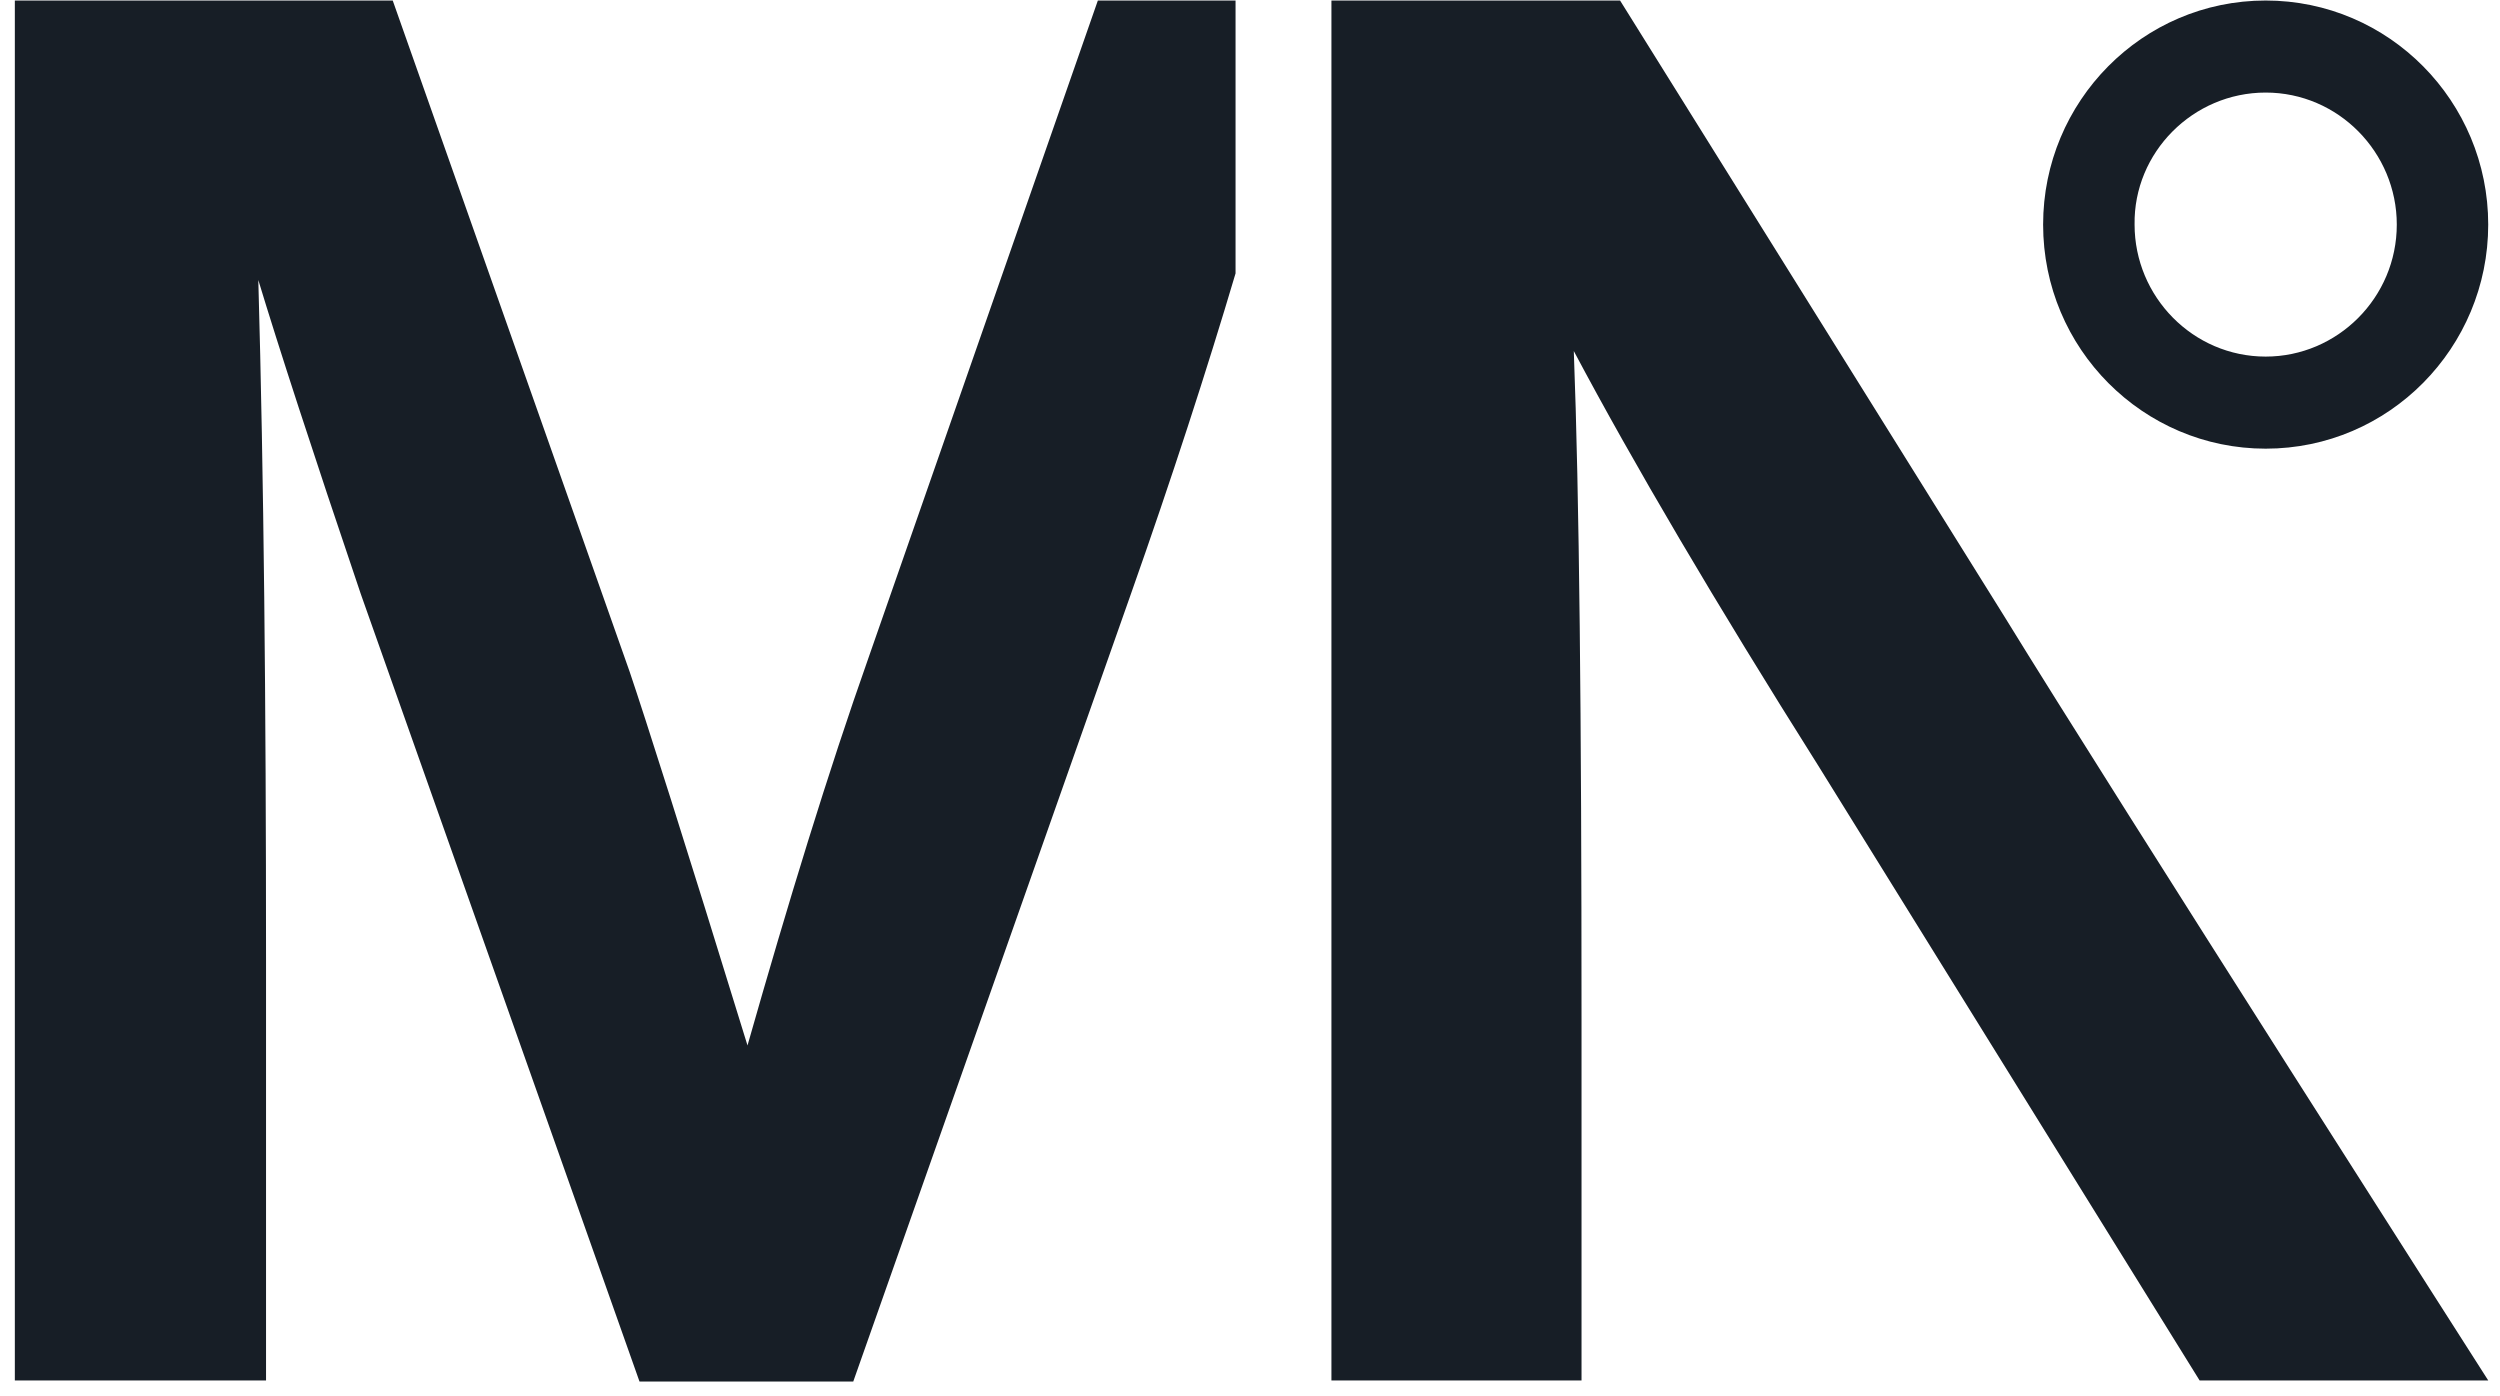
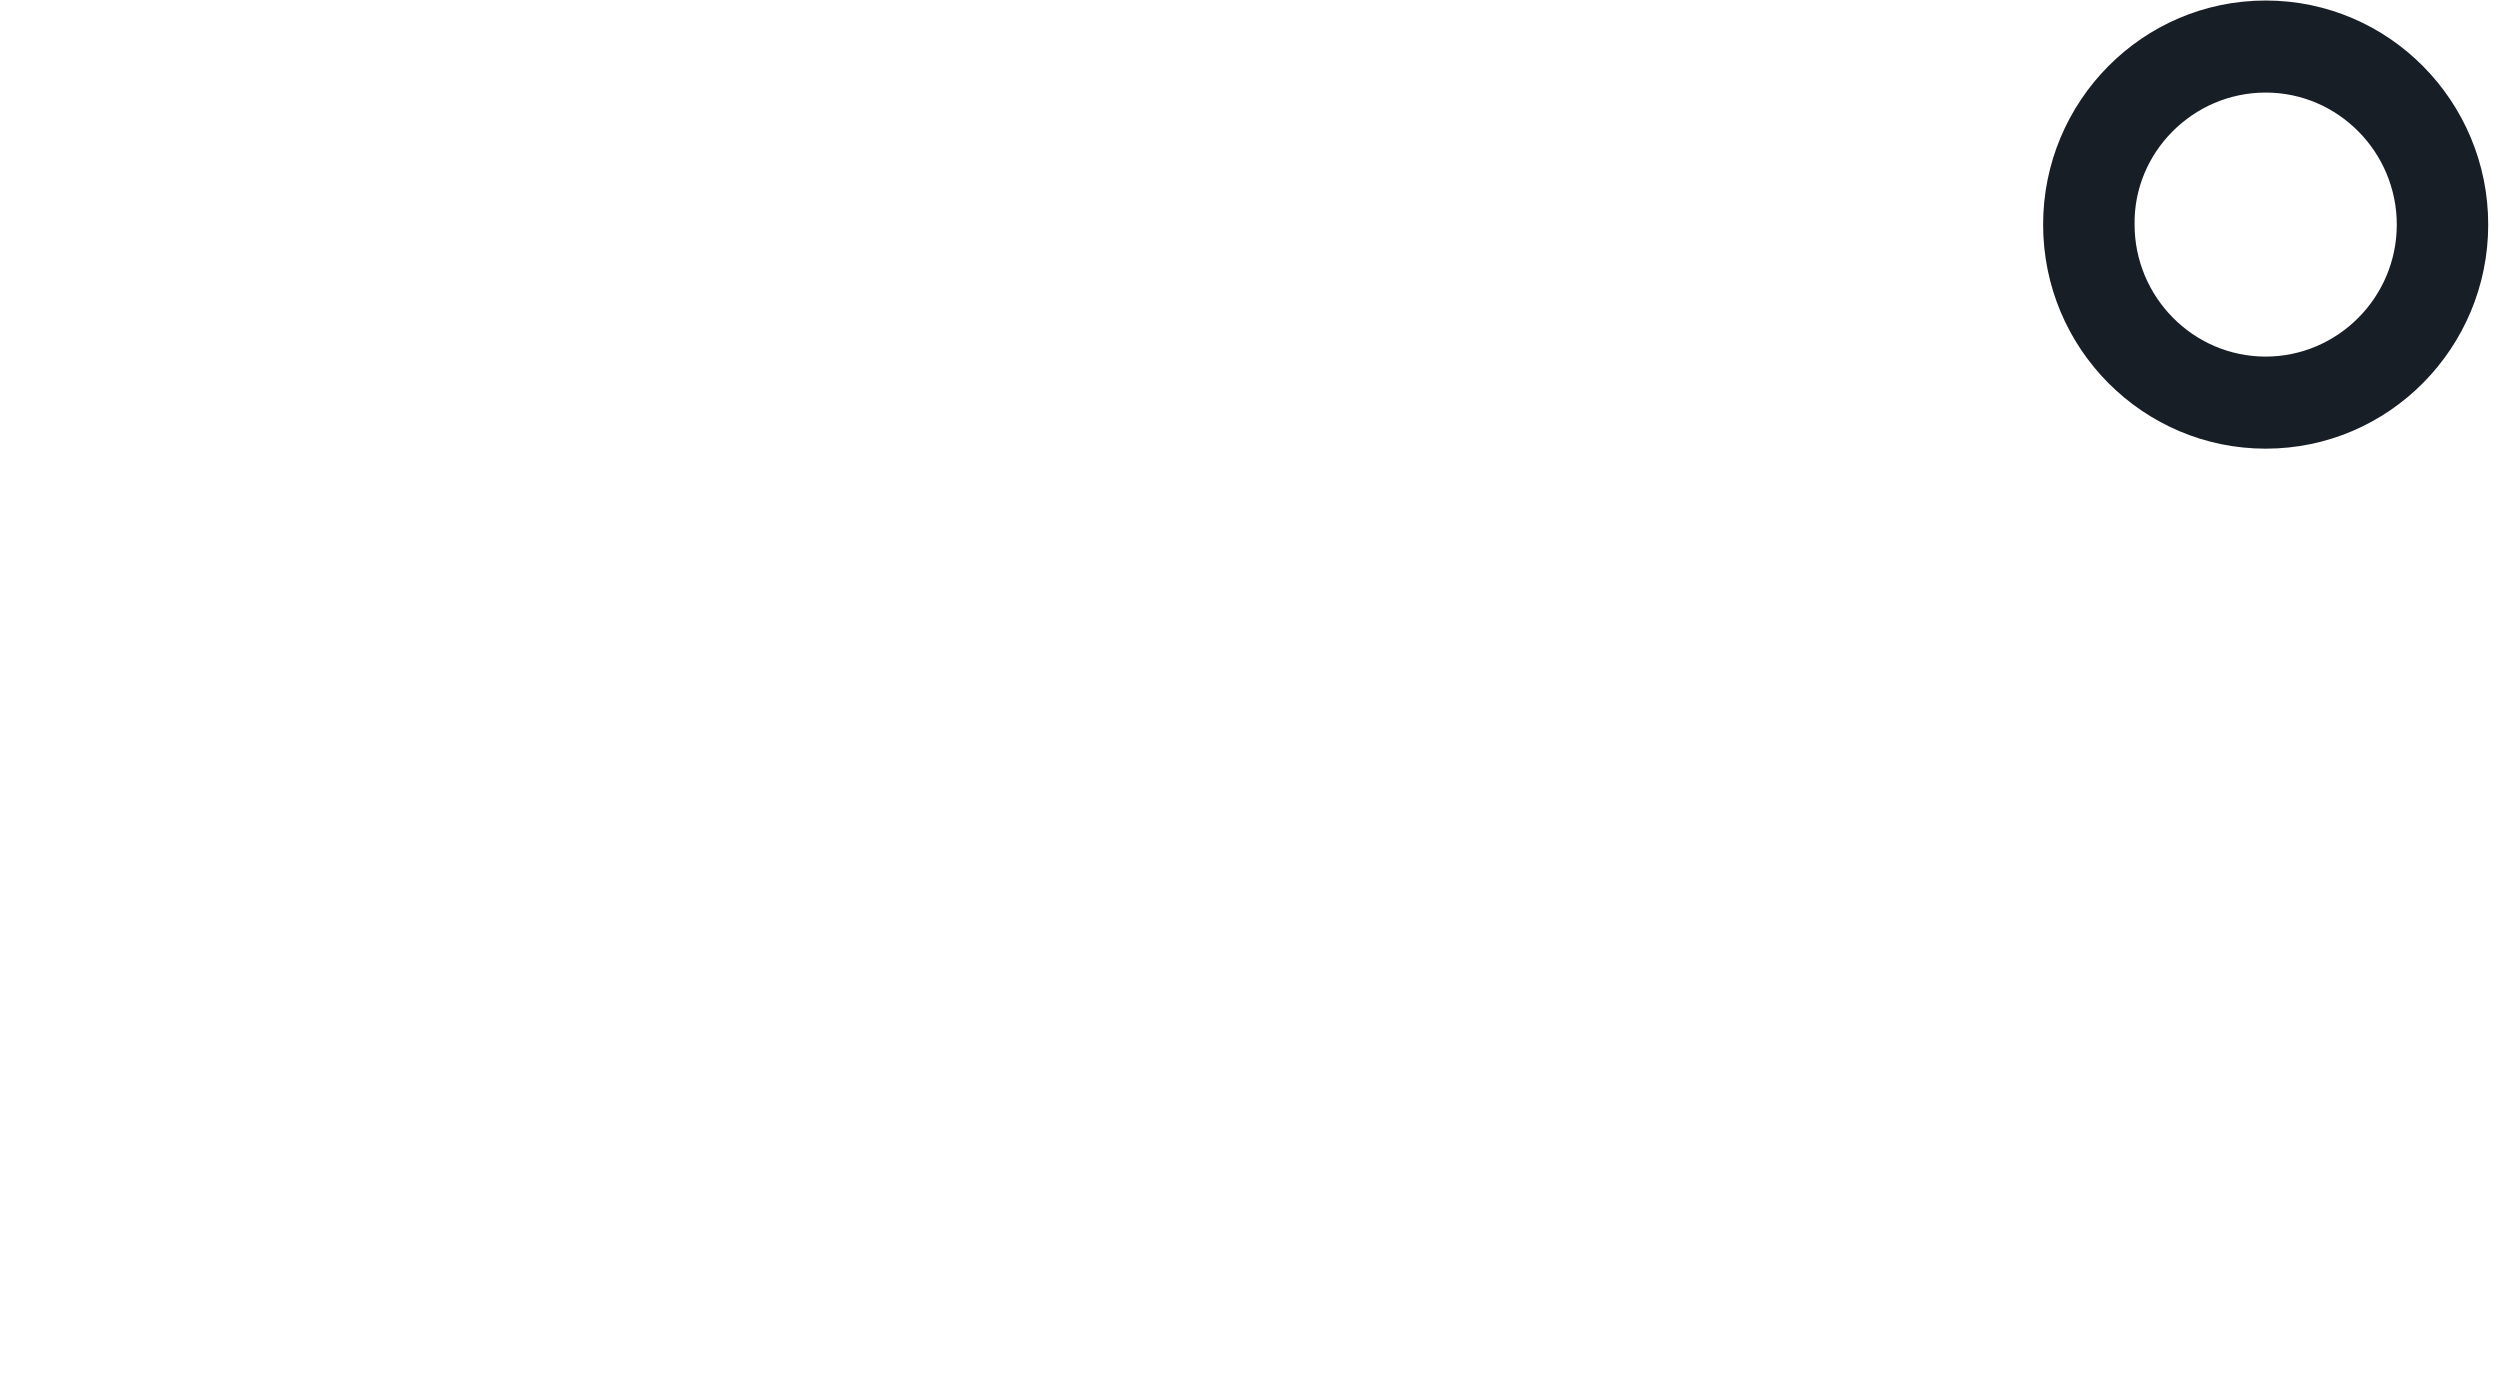
<svg xmlns="http://www.w3.org/2000/svg" width="77" height="43" viewBox="0 0 77 43" fill="none">
  <g clip-path="url(#clip0_14527_1488)">
-     <path d="M69.783 2.851C72.022 2.851 73.821 4.696 73.821 6.917C73.821 9.172 71.989 10.983 69.783 10.983C67.543 10.983 65.745 9.138 65.745 6.917C65.711 4.696 67.543 2.851 69.783 2.851ZM69.783 0.016C65.982 0.016 62.928 3.125 62.928 6.917C62.928 10.744 66.016 13.819 69.783 13.819C73.583 13.819 76.637 10.71 76.637 6.917C76.637 3.125 73.583 0.016 69.783 0.016Z" fill="#171E26" />
-     <path d="M76.638 42.518H67.748L56.007 23.59C52.817 18.533 50.306 14.263 48.473 10.812C48.643 15.254 48.711 22.121 48.711 31.414V42.518H41.008V0.016H49.898L61.707 18.943C65.236 24.683 76.638 42.518 76.638 42.518Z" fill="#171E26" />
-     <path d="M26.756 20.242L33.814 0.016H38.055C38.055 0.016 38.055 4.457 38.055 8.42C37.173 11.393 36.087 14.741 34.832 18.294L26.28 42.552H19.697L11.112 18.294C9.619 13.887 8.567 10.641 7.956 8.625C8.126 14.673 8.194 21.677 8.194 29.569V42.518H0.457V0.016H12.096L19.392 20.686C19.867 22.087 21.089 25.913 23.023 32.2C24.278 27.792 25.5 23.795 26.756 20.242Z" fill="#171E26" />
+     <path d="M69.783 2.851C72.022 2.851 73.821 4.696 73.821 6.917C73.821 9.172 71.989 10.983 69.783 10.983C67.543 10.983 65.745 9.138 65.745 6.917C65.711 4.696 67.543 2.851 69.783 2.851M69.783 0.016C65.982 0.016 62.928 3.125 62.928 6.917C62.928 10.744 66.016 13.819 69.783 13.819C73.583 13.819 76.637 10.71 76.637 6.917C76.637 3.125 73.583 0.016 69.783 0.016Z" fill="#171E26" />
  </g>
  <defs>
    <clipPath id="clip0_14527_1488">
      <rect width="77" height="43" fill="white" />
    </clipPath>
  </defs>
</svg>